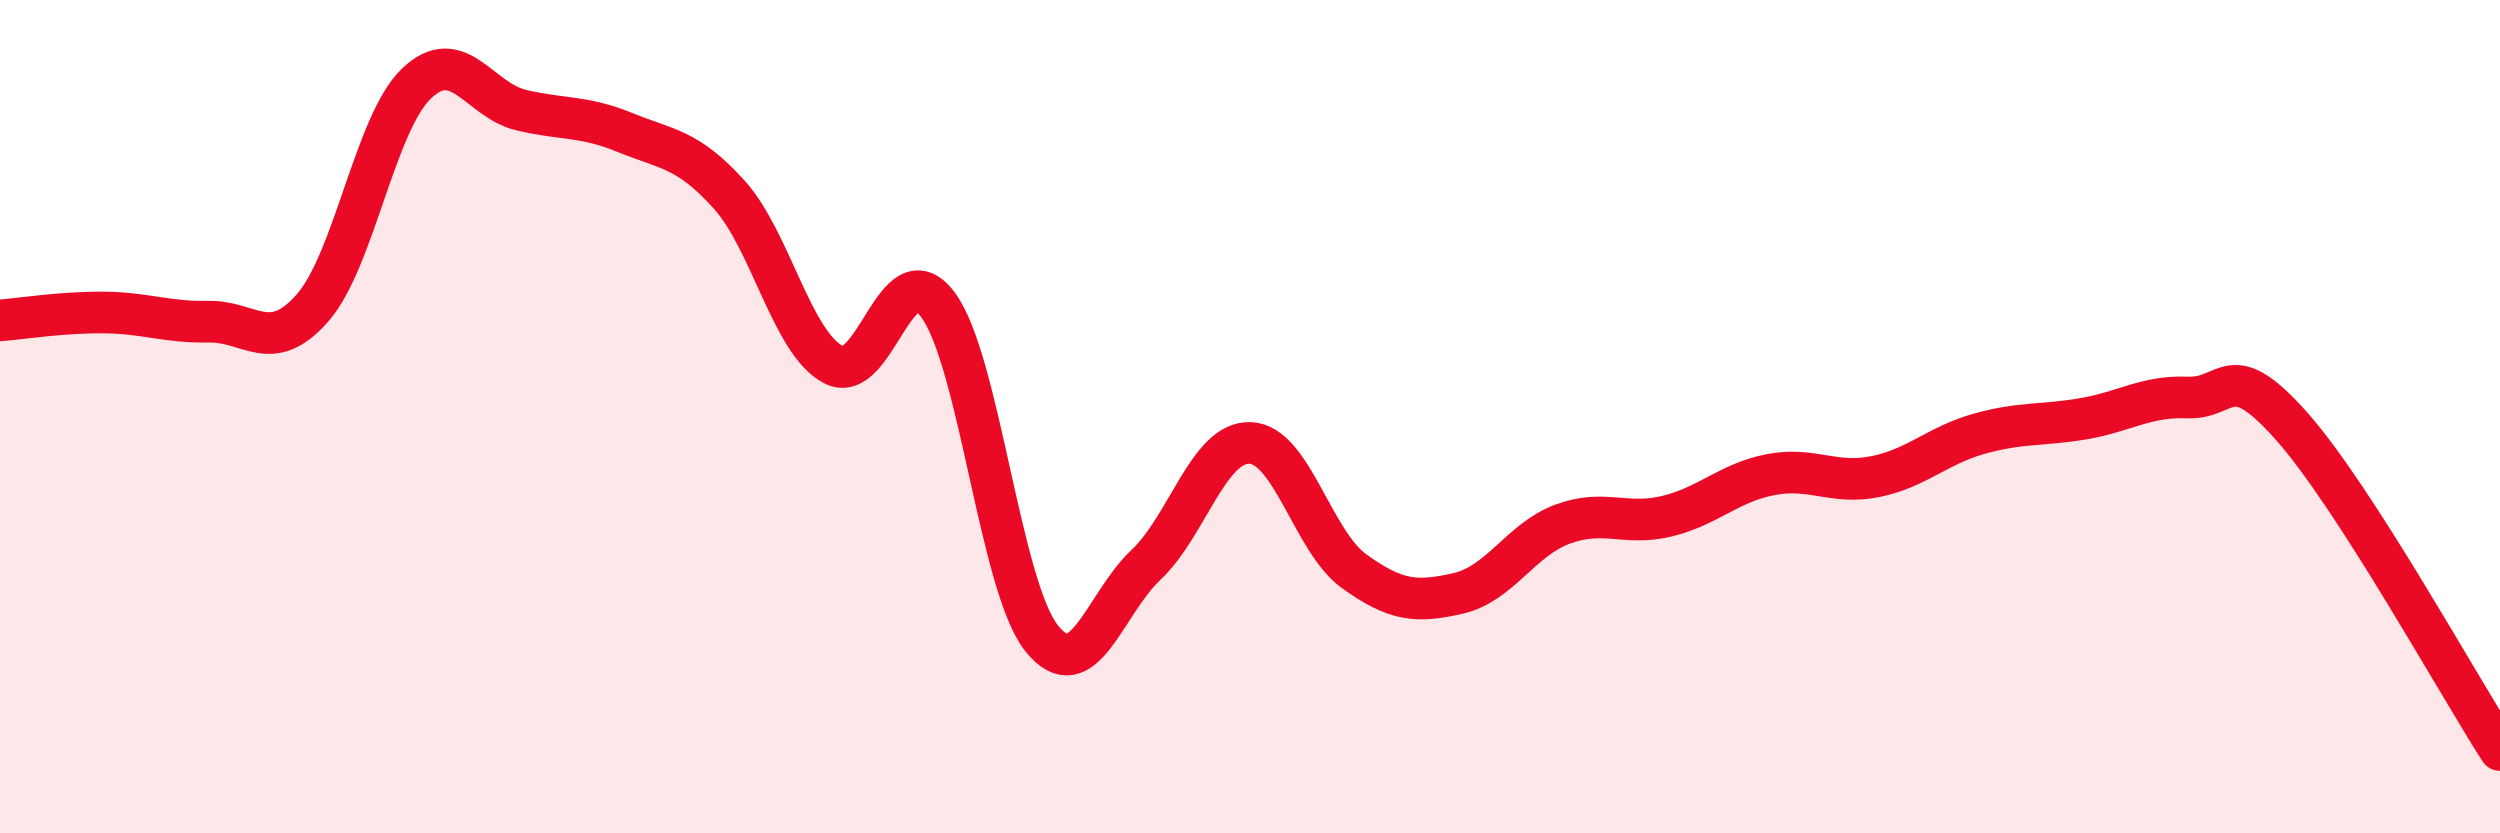
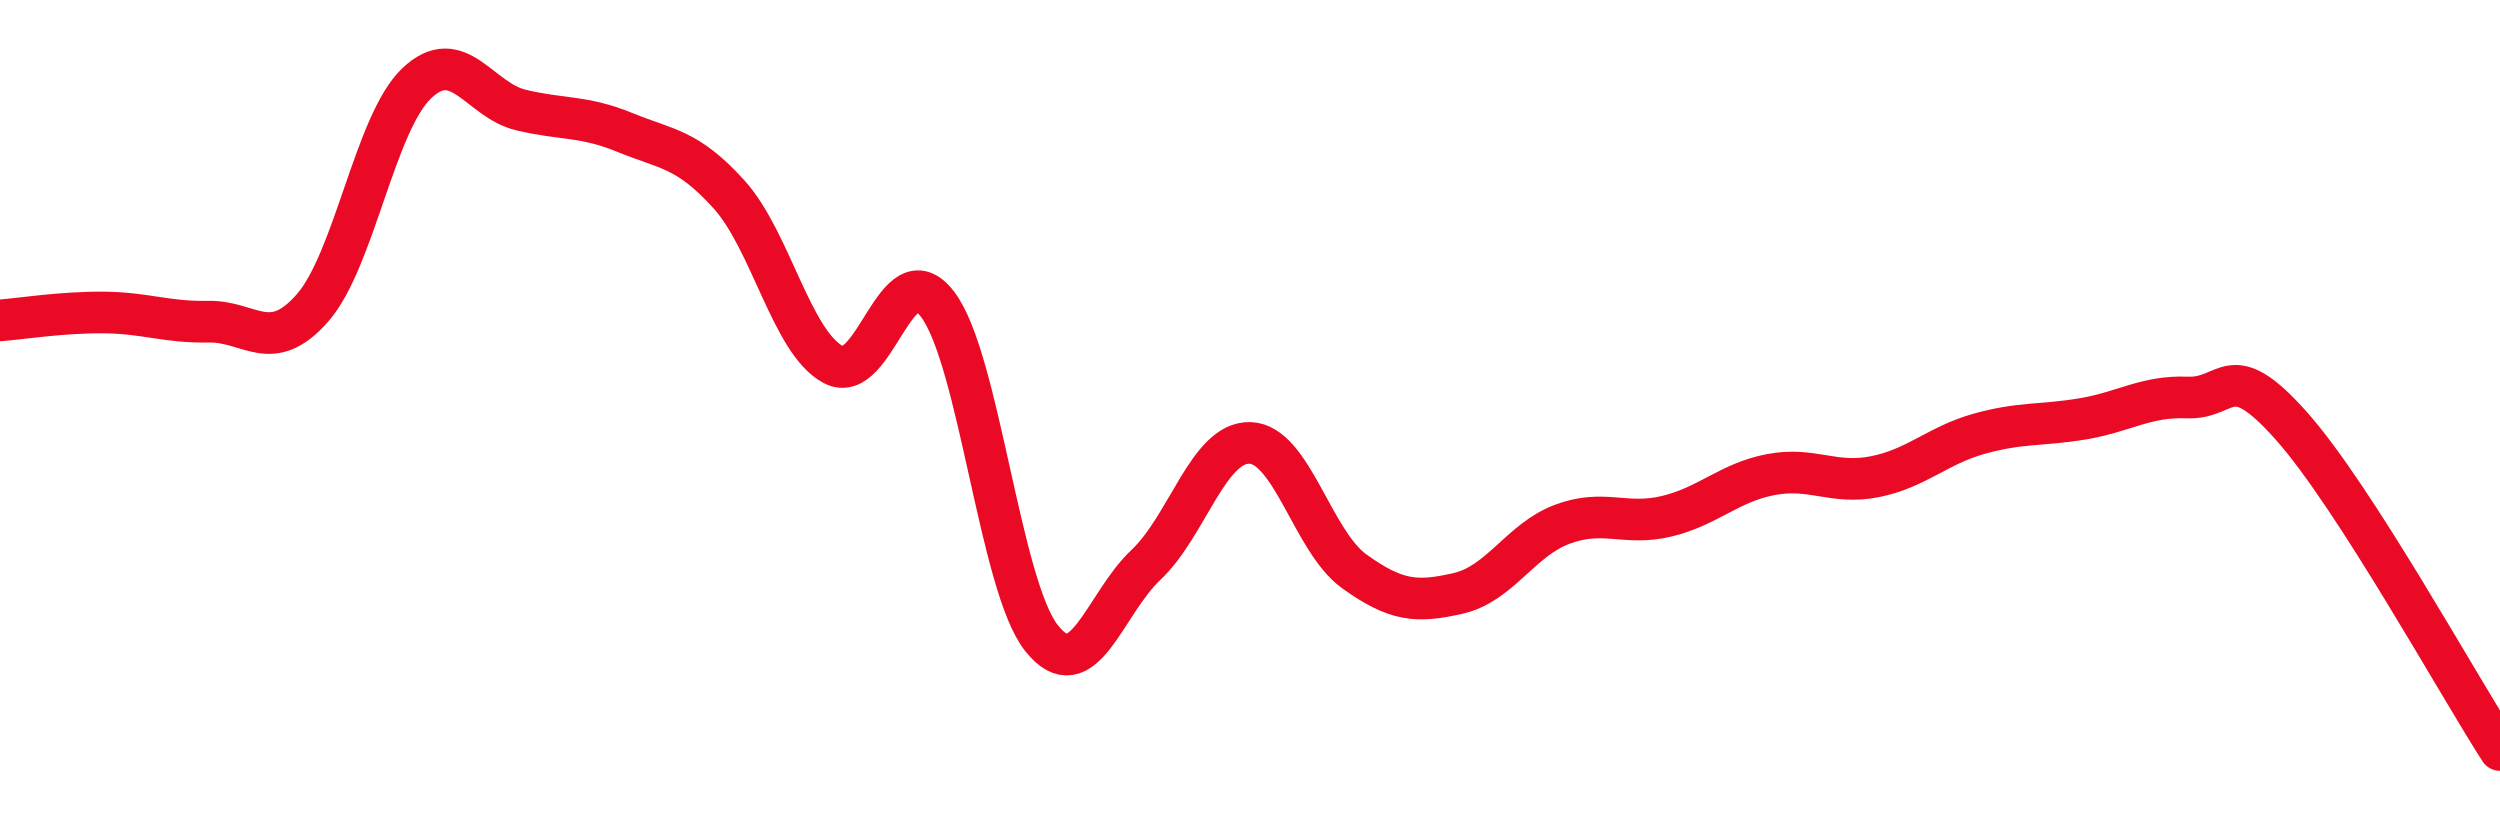
<svg xmlns="http://www.w3.org/2000/svg" width="60" height="20" viewBox="0 0 60 20">
-   <path d="M 0,7.69 C 0.5,7.65 1.5,7.49 2.5,7.5 C 3.5,7.51 4,7.74 5,7.72 C 6,7.7 6.5,8.53 7.5,7.39 C 8.5,6.25 9,2.95 10,2 C 11,1.05 11.5,2.4 12.5,2.64 C 13.5,2.88 14,2.77 15,3.18 C 16,3.59 16.5,3.56 17.5,4.67 C 18.5,5.78 19,8.22 20,8.75 C 21,9.28 21.5,5.99 22.5,7.3 C 23.5,8.61 24,14.07 25,15.32 C 26,16.57 26.5,14.5 27.5,13.56 C 28.5,12.62 29,10.6 30,10.63 C 31,10.66 31.5,12.99 32.5,13.71 C 33.5,14.43 34,14.47 35,14.24 C 36,14.01 36.5,12.95 37.5,12.58 C 38.5,12.21 39,12.63 40,12.39 C 41,12.15 41.5,11.58 42.5,11.39 C 43.5,11.2 44,11.64 45,11.44 C 46,11.24 46.5,10.69 47.5,10.41 C 48.5,10.13 49,10.22 50,10.05 C 51,9.88 51.5,9.5 52.5,9.54 C 53.5,9.58 53.5,8.54 55,10.23 C 56.5,11.92 59,16.45 60,18L60 20L0 20Z" fill="#EB0A25" opacity="0.1" stroke-linecap="round" stroke-linejoin="round" />
  <path d="M 0,7.69 C 0.5,7.65 1.5,7.49 2.5,7.5 C 3.5,7.51 4,7.74 5,7.72 C 6,7.7 6.5,8.53 7.5,7.39 C 8.5,6.25 9,2.95 10,2 C 11,1.05 11.5,2.4 12.5,2.64 C 13.5,2.88 14,2.77 15,3.18 C 16,3.59 16.5,3.56 17.5,4.67 C 18.5,5.78 19,8.22 20,8.75 C 21,9.28 21.5,5.99 22.5,7.3 C 23.5,8.61 24,14.07 25,15.32 C 26,16.57 26.5,14.5 27.5,13.56 C 28.5,12.62 29,10.6 30,10.63 C 31,10.66 31.5,12.99 32.5,13.71 C 33.5,14.43 34,14.47 35,14.24 C 36,14.01 36.5,12.95 37.5,12.58 C 38.5,12.21 39,12.63 40,12.39 C 41,12.15 41.5,11.58 42.5,11.39 C 43.5,11.2 44,11.64 45,11.44 C 46,11.24 46.5,10.69 47.5,10.41 C 48.5,10.13 49,10.22 50,10.05 C 51,9.88 51.5,9.5 52.5,9.54 C 53.5,9.58 53.5,8.54 55,10.23 C 56.5,11.92 59,16.45 60,18" stroke="#EB0A25" stroke-width="1" fill="none" stroke-linecap="round" stroke-linejoin="round" />
</svg>